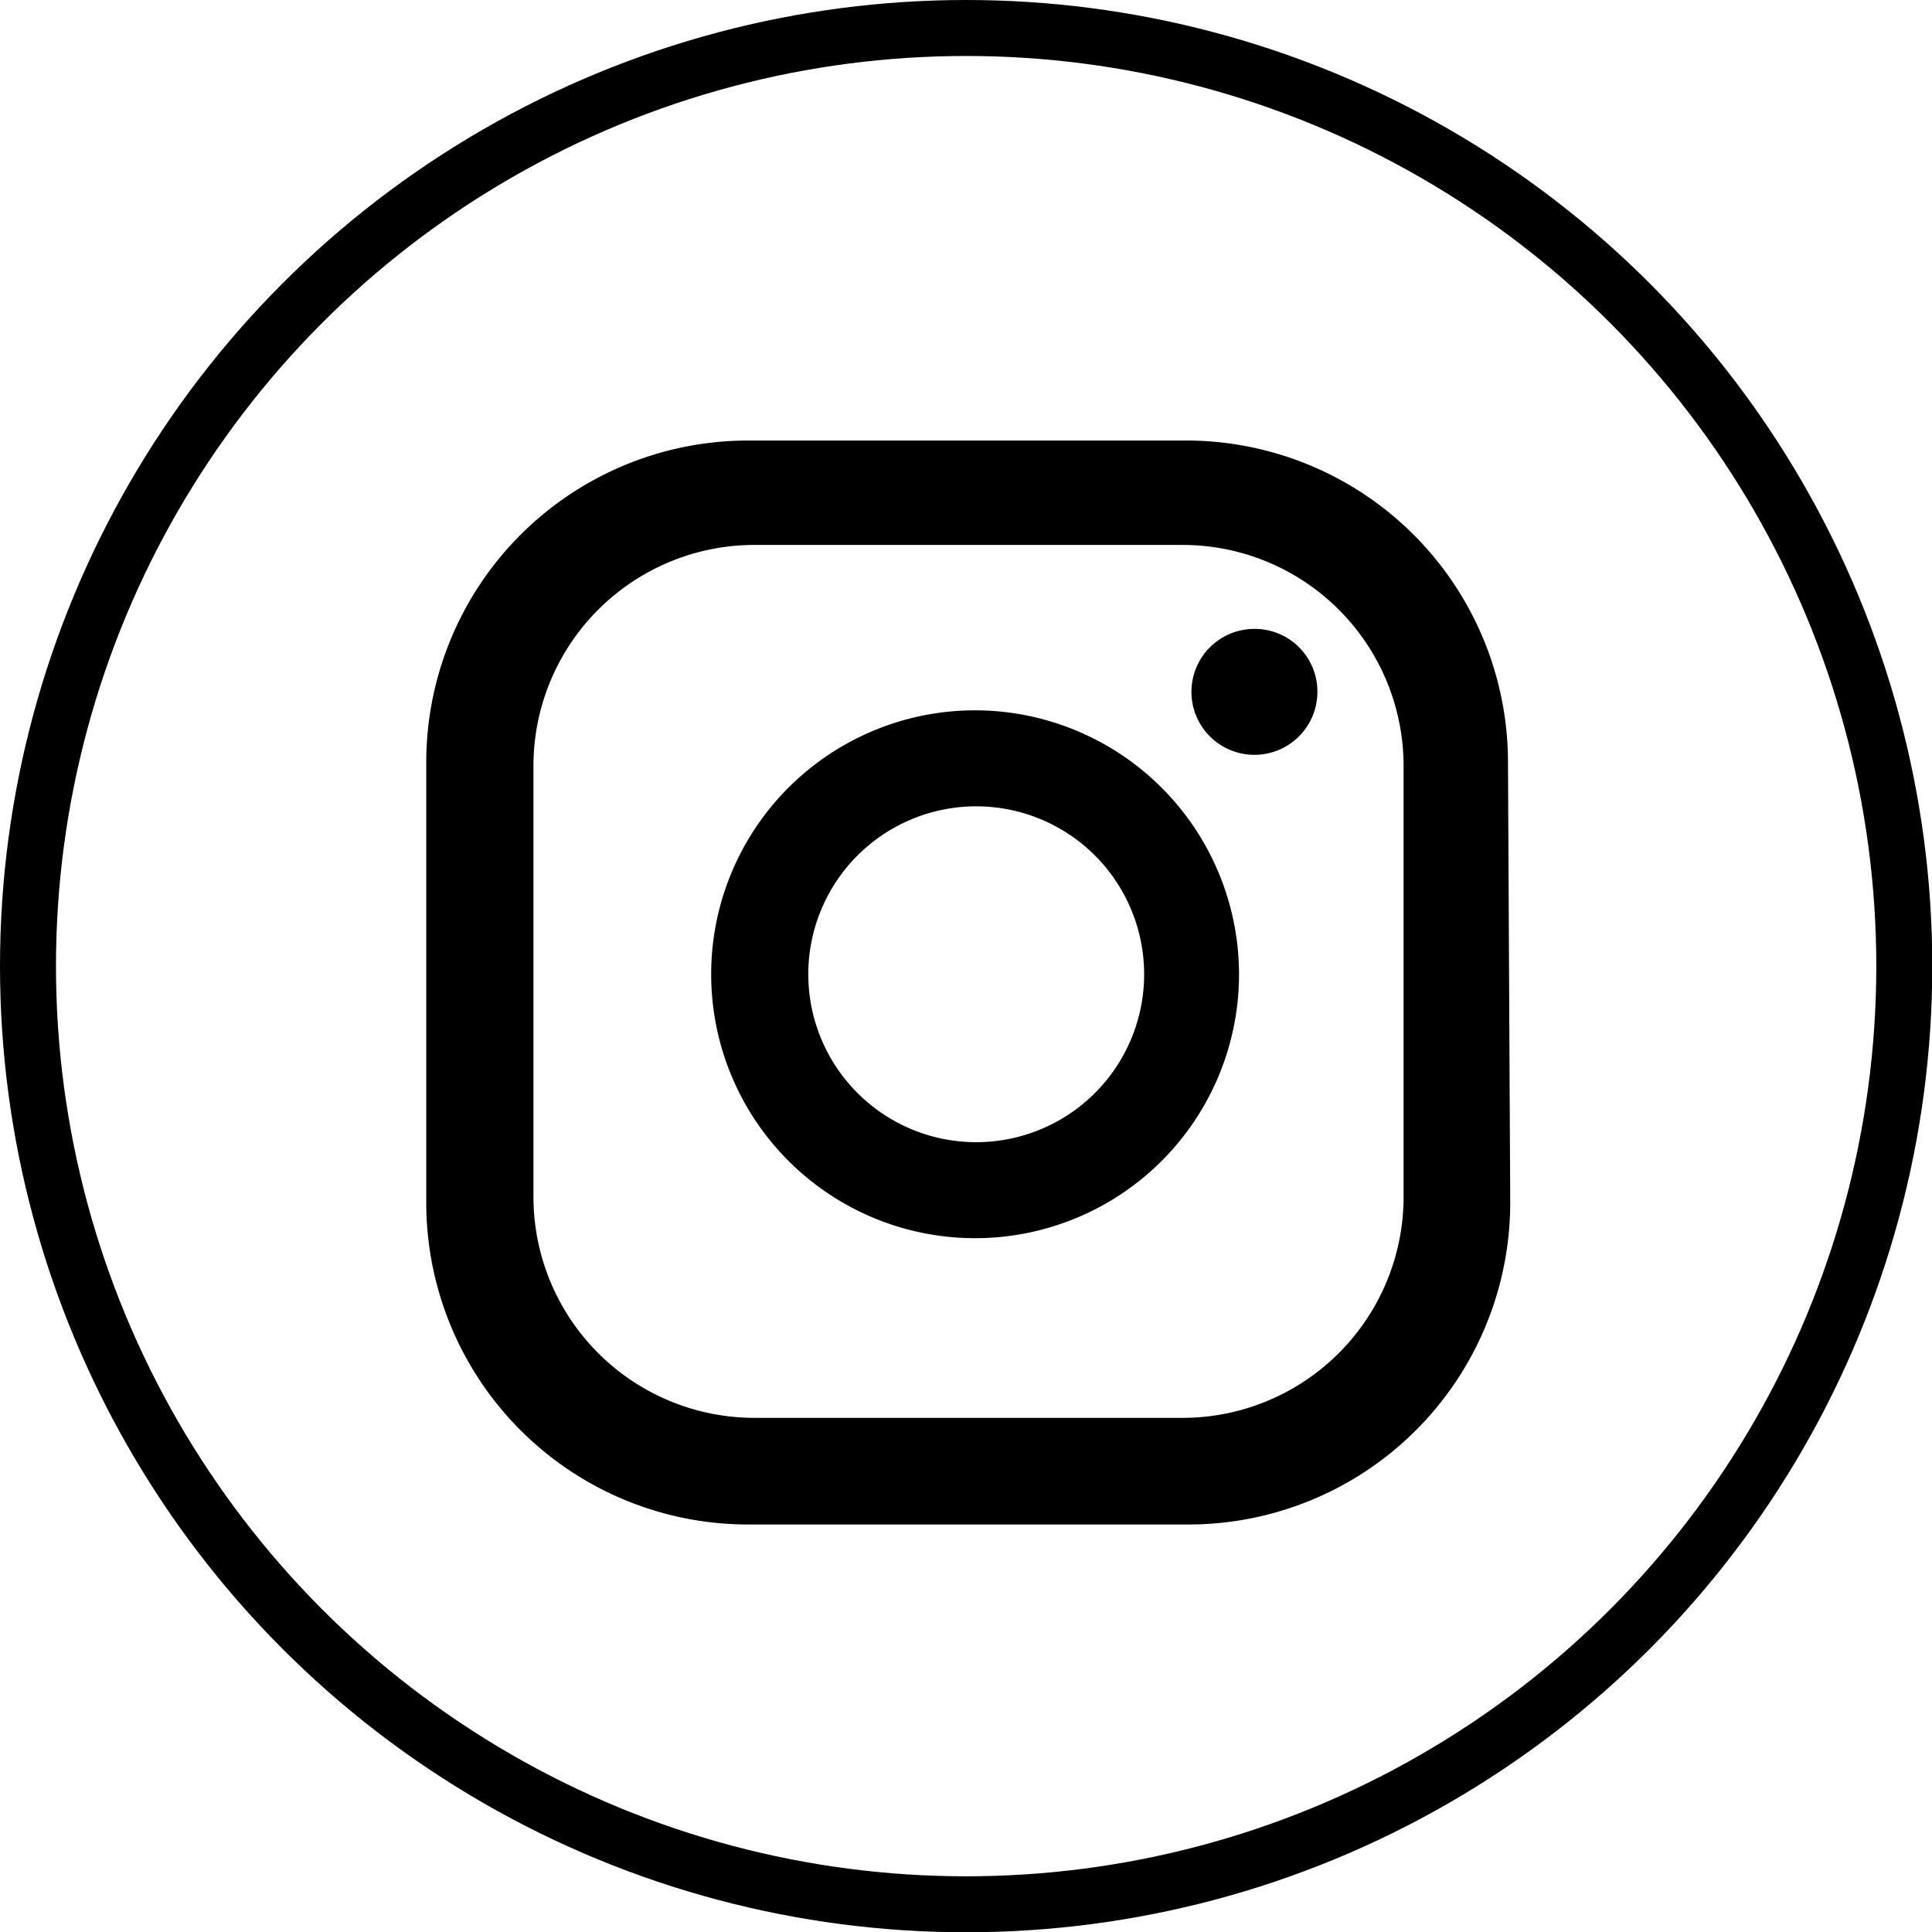
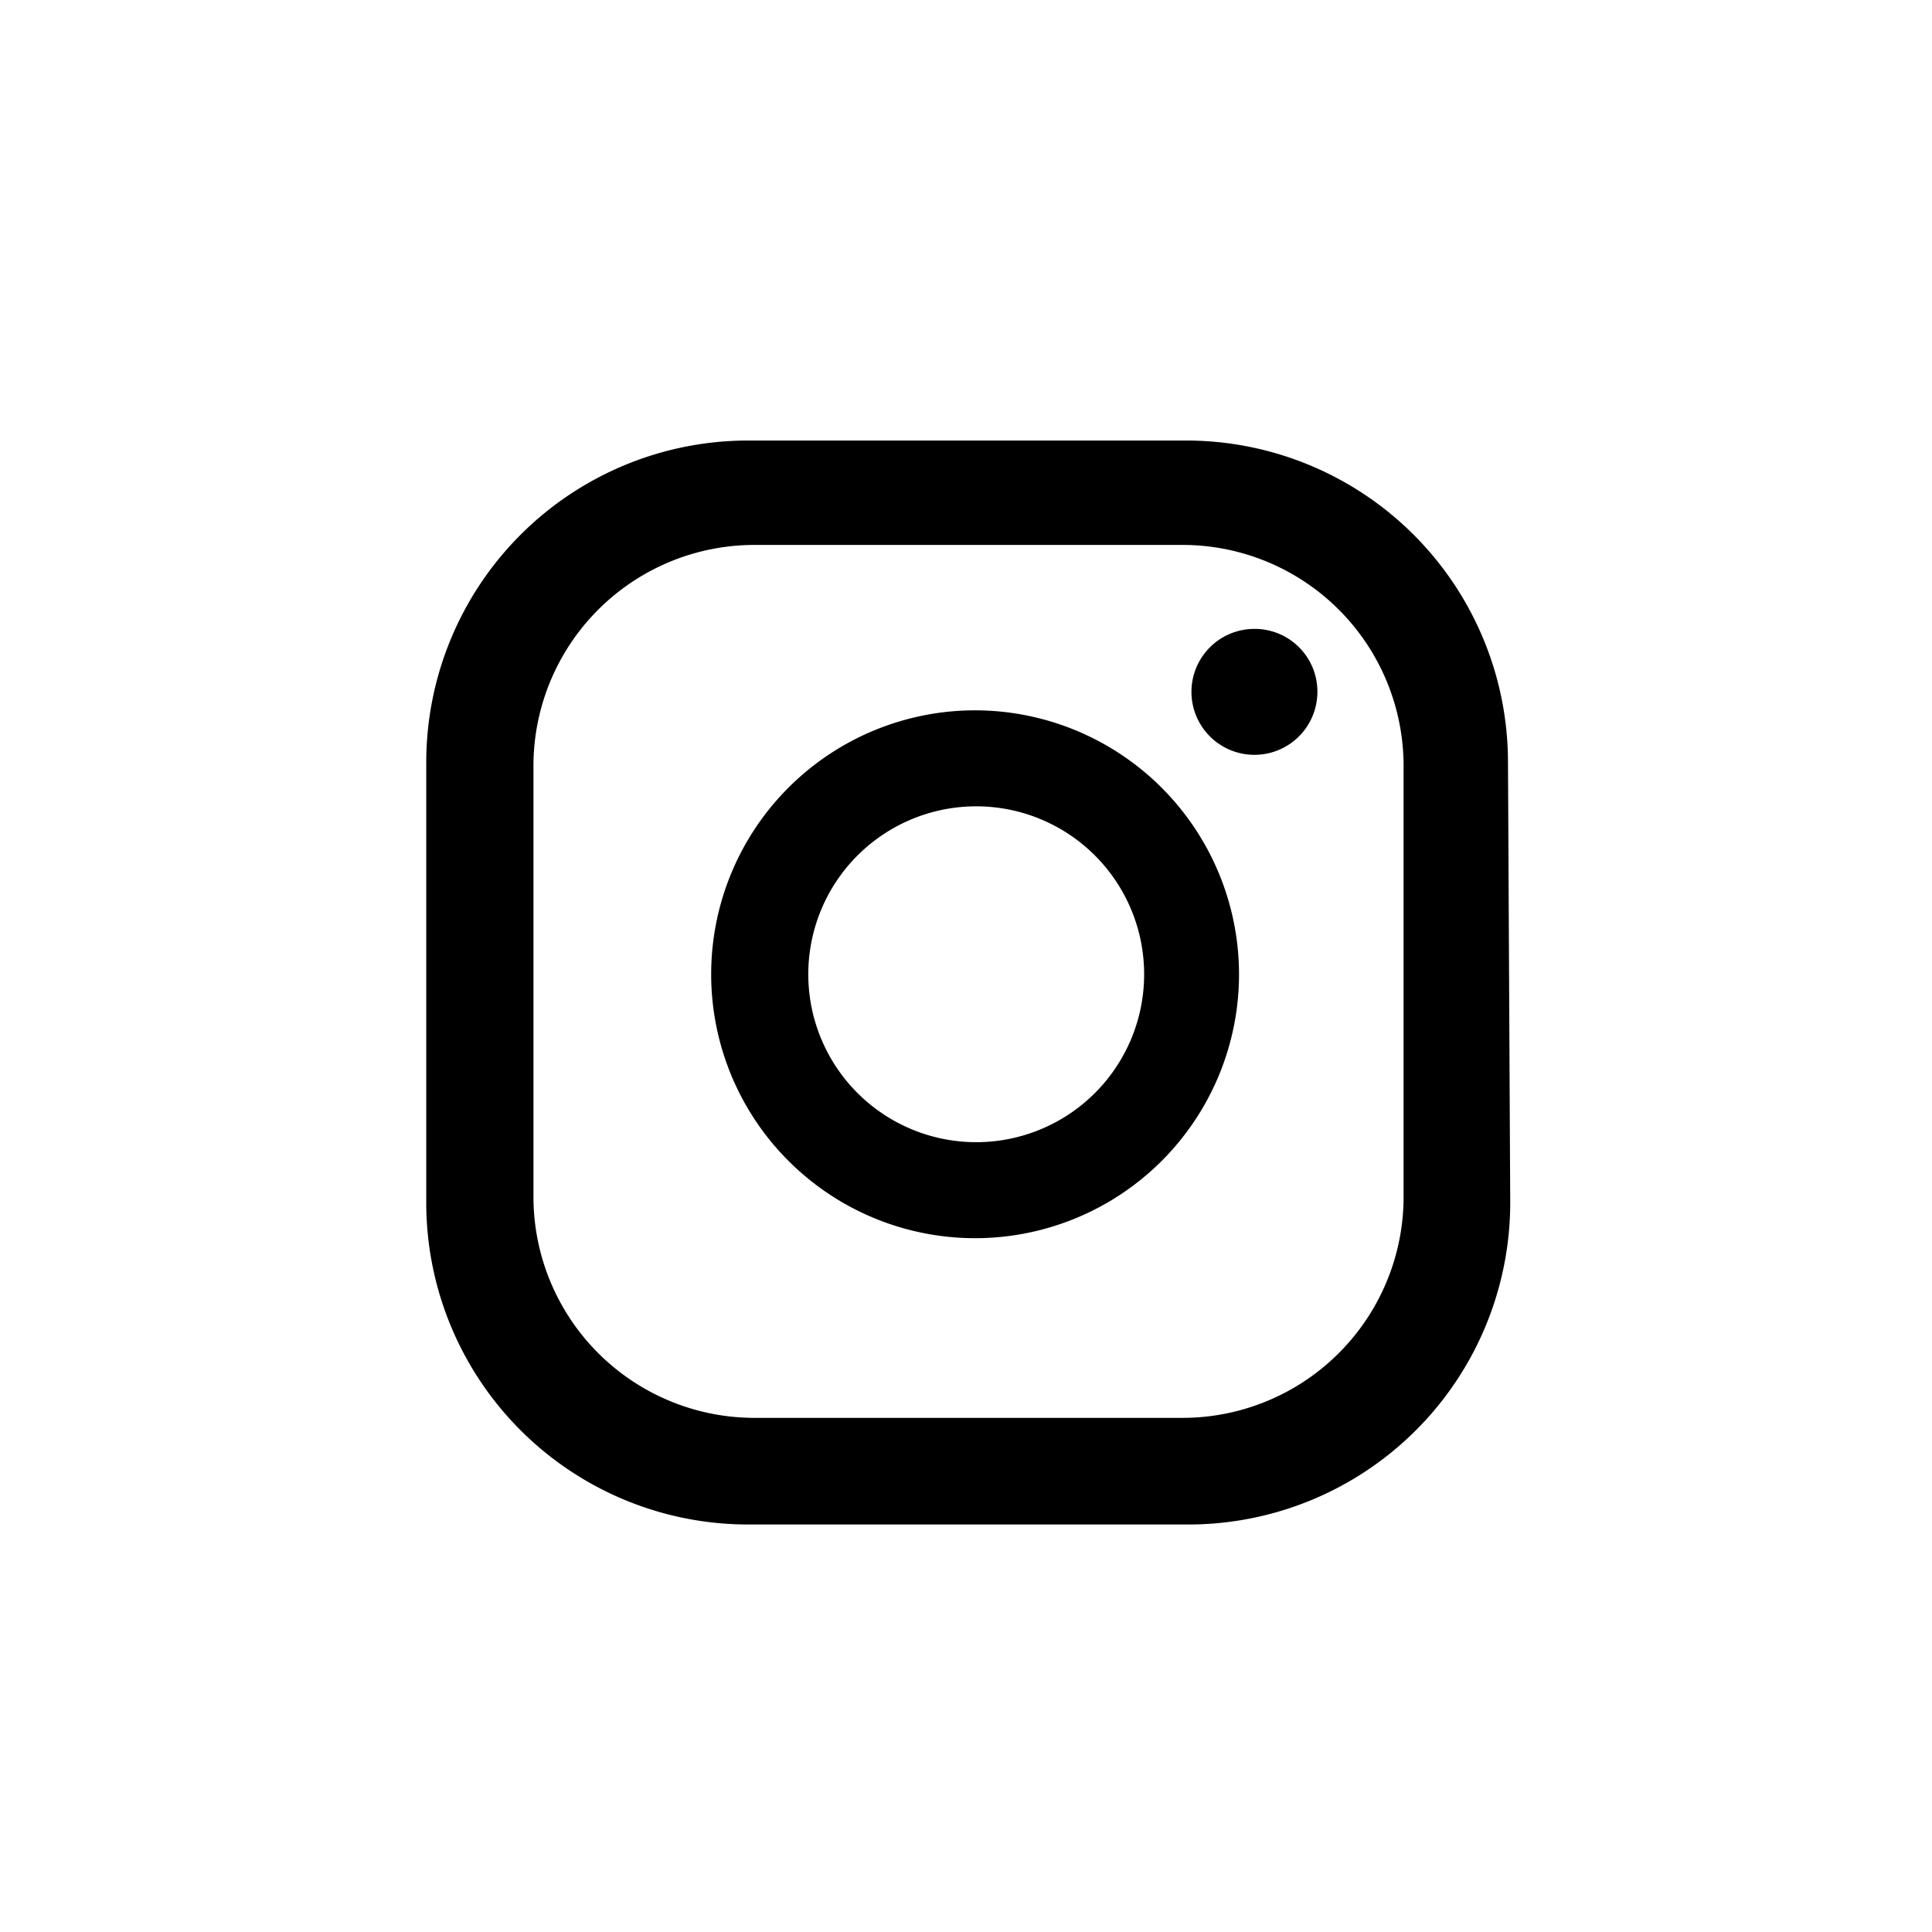
<svg xmlns="http://www.w3.org/2000/svg" id="Layer_1" data-name="Layer 1" viewBox="0 0 69.03 69.03">
  <defs>
    <style>.cls-1{fill:none;stroke:#000;stroke-miterlimit:10;stroke-width:2px;}</style>
  </defs>
-   <circle class="cls-1" cx="34.52" cy="34.52" r="33.52" />
  <path d="M62.11,40.28A2.25,2.25,0,1,1,59.86,38,2.24,2.24,0,0,1,62.11,40.28Zm-2.8,10.06a9.43,9.43,0,1,1-9.43-9.43A9.44,9.44,0,0,1,59.31,50.34Zm-3.39,0a6,6,0,1,0-6,6A6,6,0,0,0,55.92,50.34Zm13-7.57a11.5,11.5,0,0,0-11.5-11.5H41.77a11.5,11.5,0,0,0-11.5,11.5V58.46A11.5,11.5,0,0,0,41.77,70h15.7A11.5,11.5,0,0,0,69,58.46ZM65.19,58.29a7.9,7.9,0,0,1-7.9,7.9H42a7.9,7.9,0,0,1-7.9-7.9V42.94A7.9,7.9,0,0,1,42,35H57.29a7.9,7.9,0,0,1,7.9,7.9Z" transform="translate(-15.04 -15.53)" />
</svg>